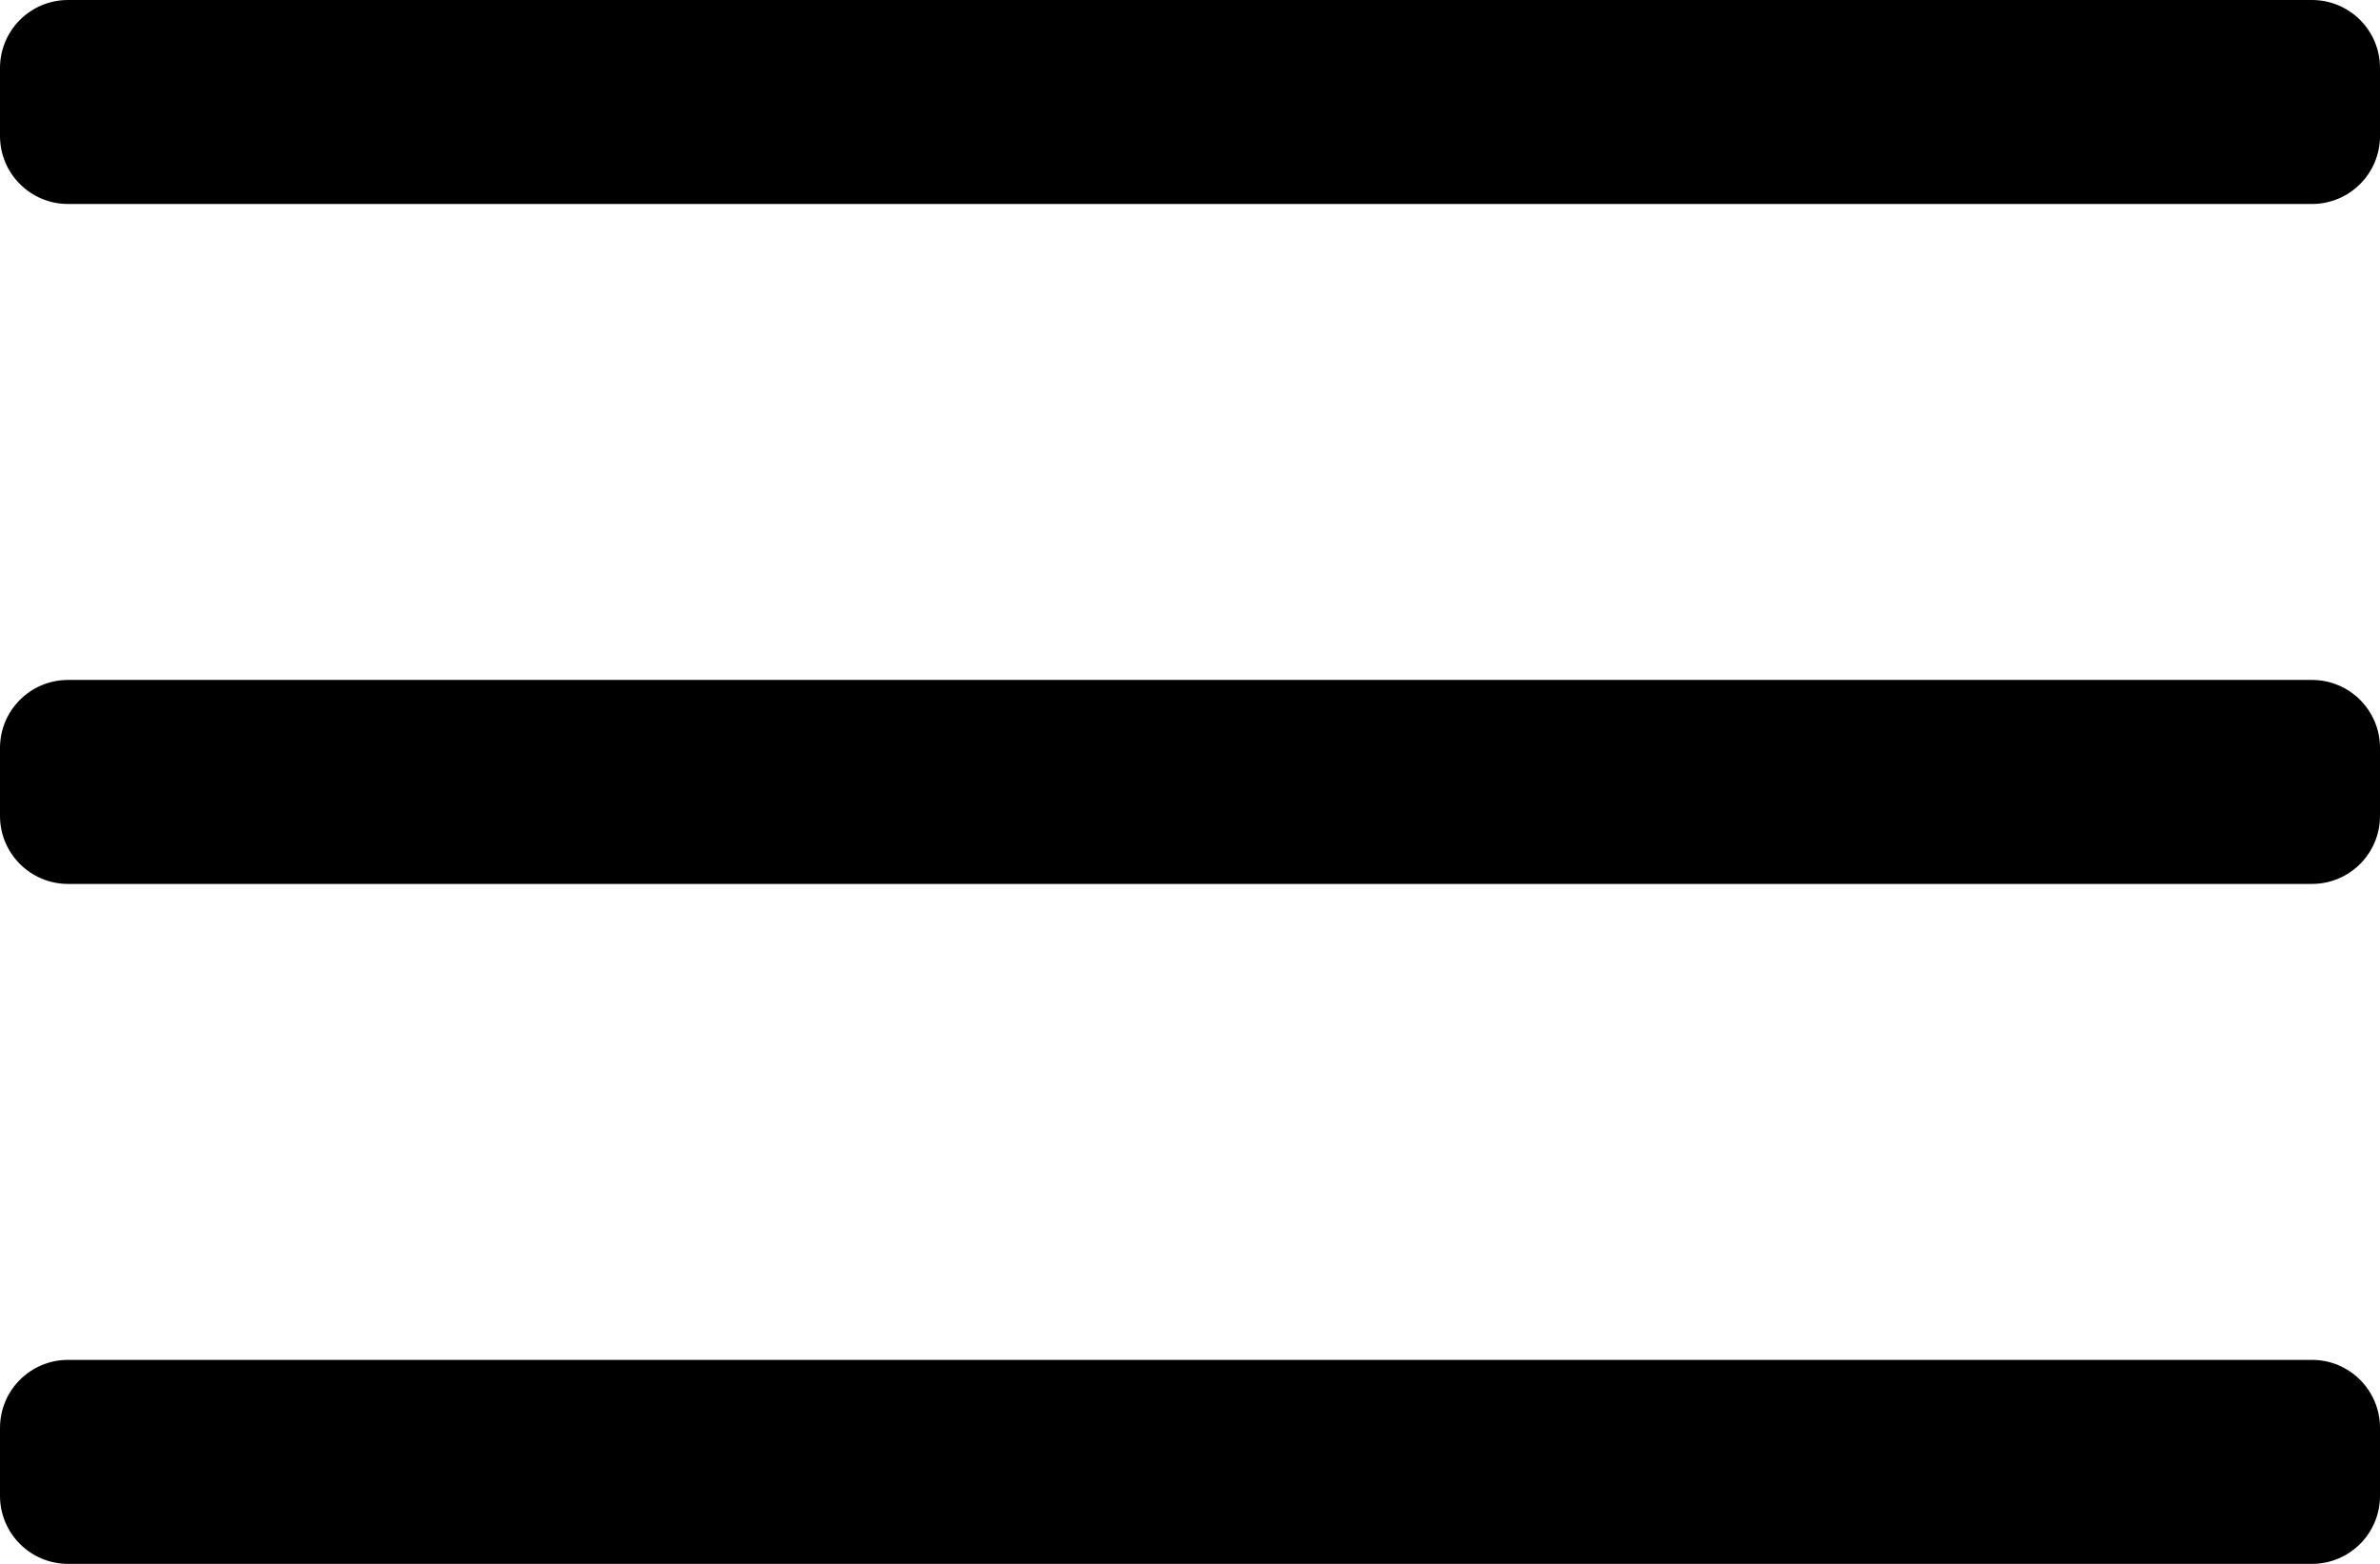
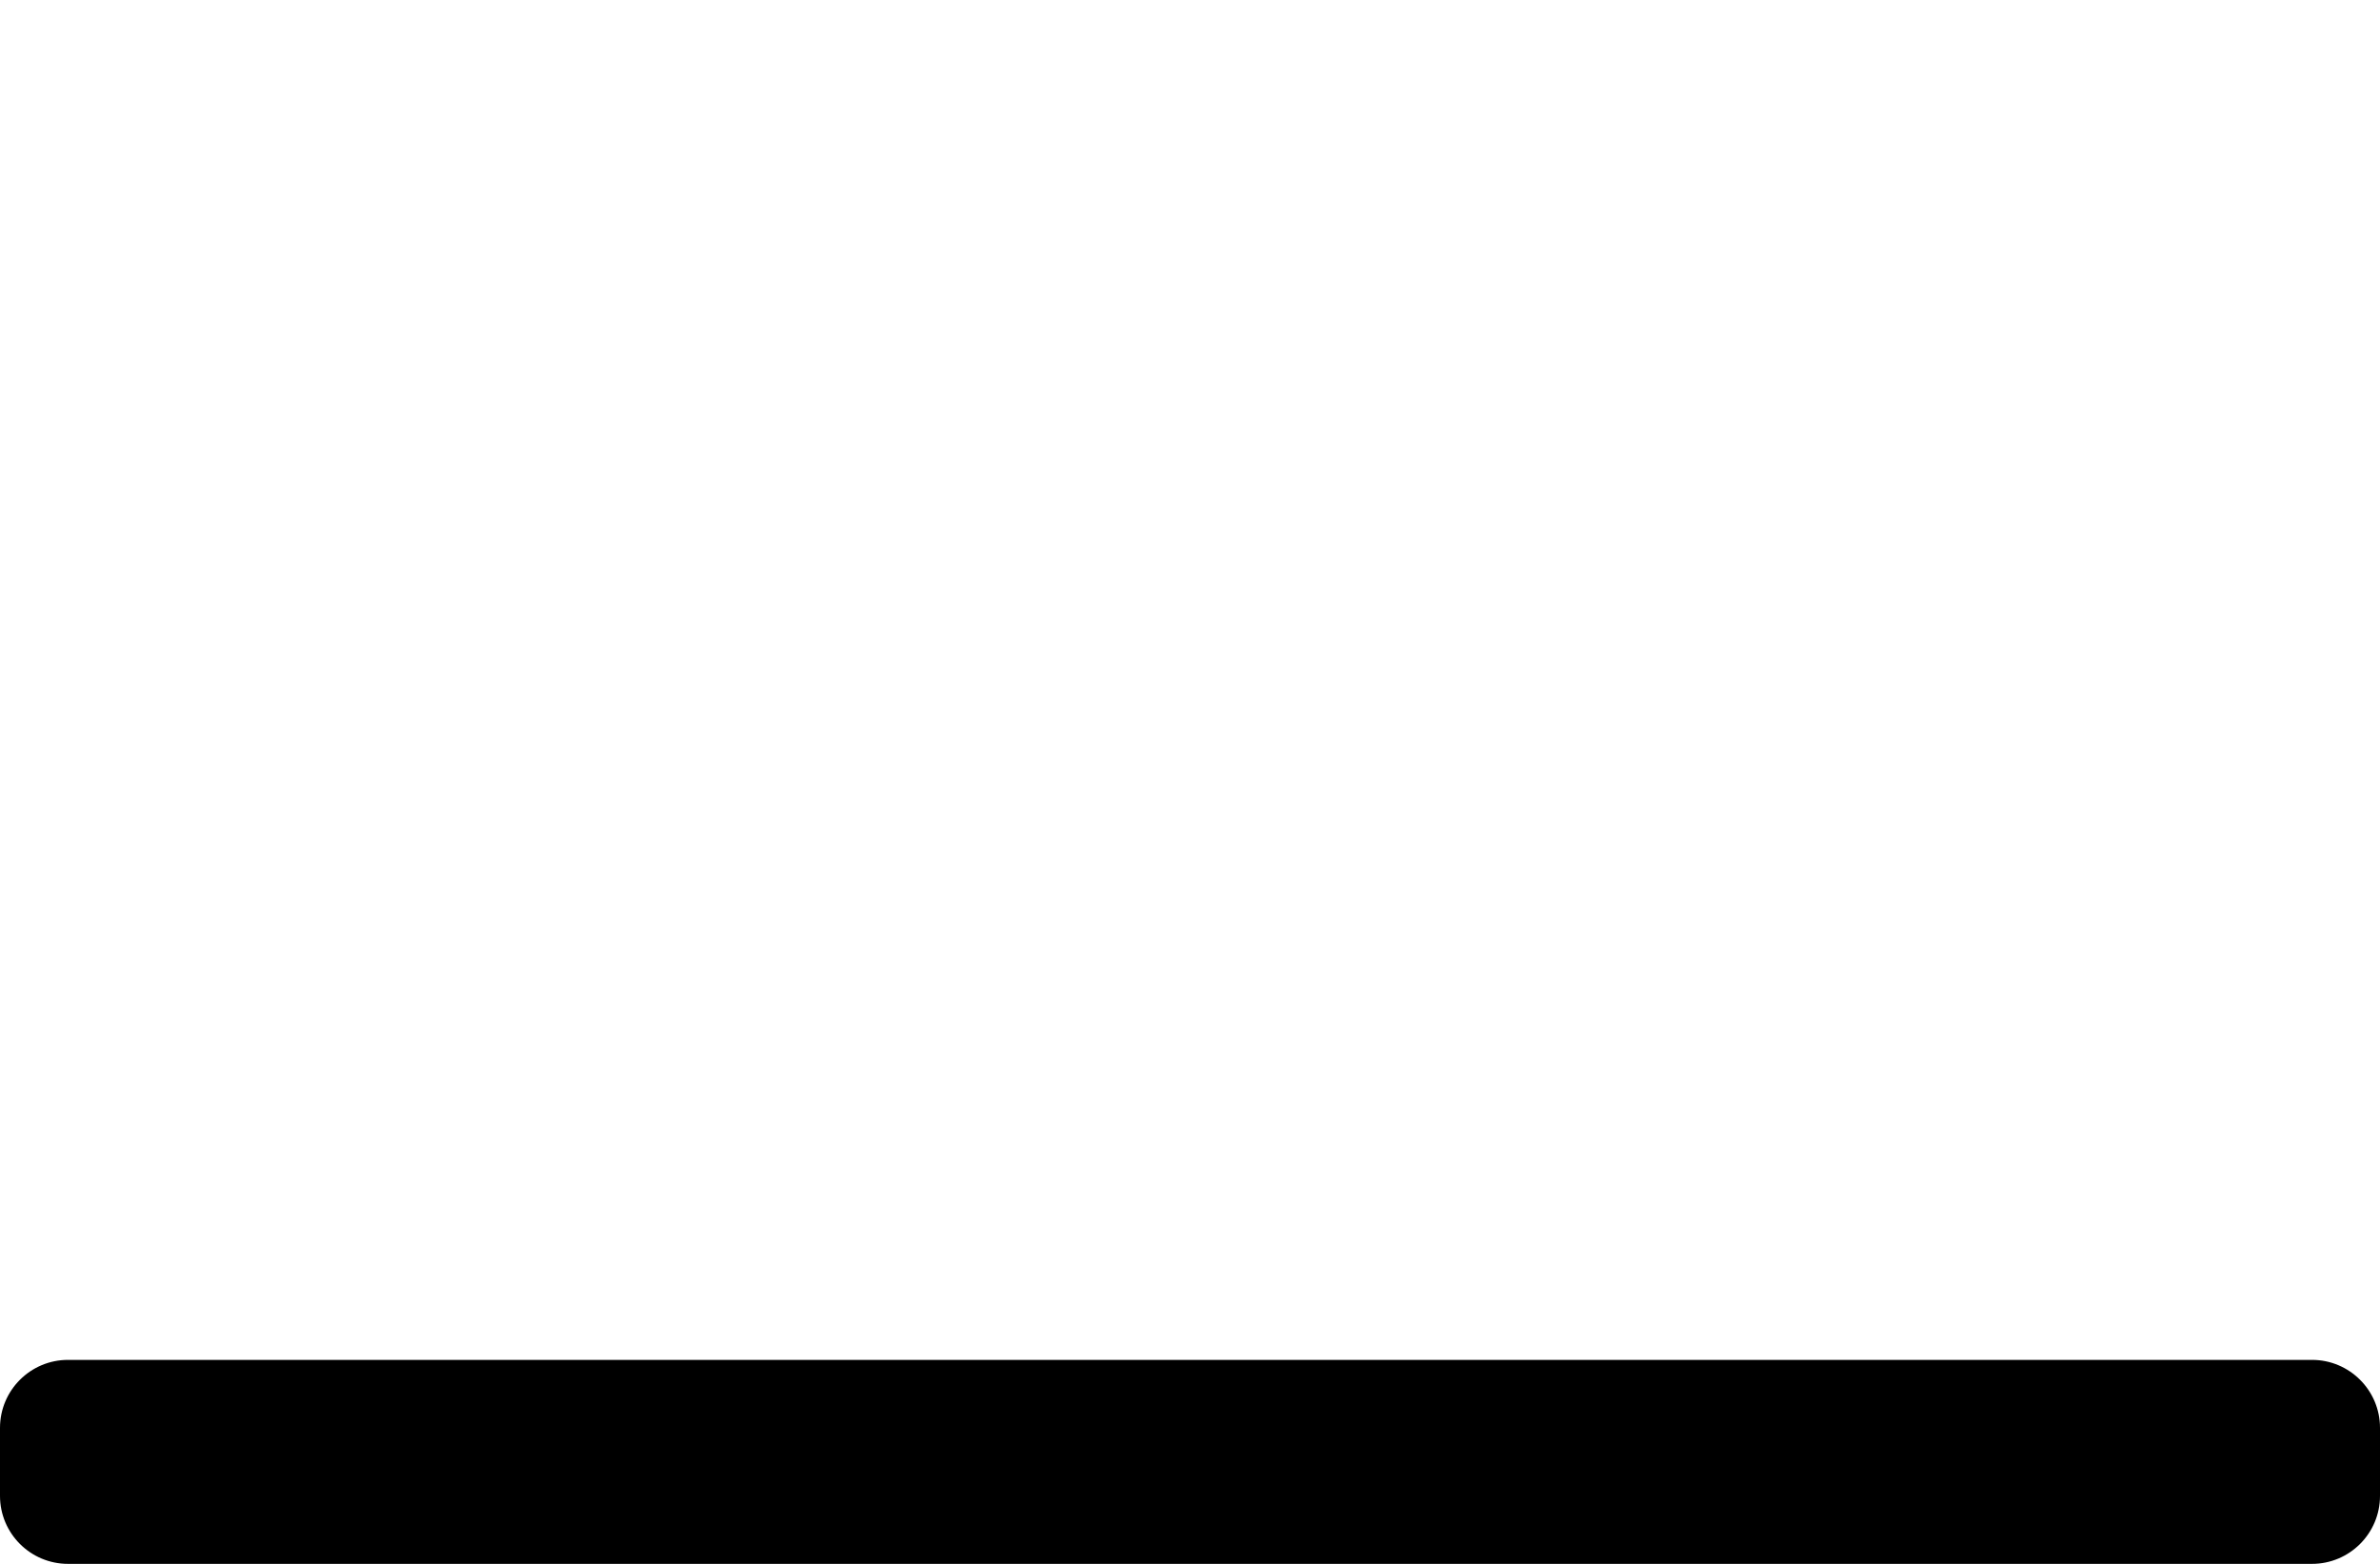
<svg xmlns="http://www.w3.org/2000/svg" width="35" height="23" viewBox="0 0 35 23" fill="none">
-   <path d="M34 0H1C0.448 0 0 0.448 0 1V2C0 2.552 0.448 3 1 3H34C34.552 3 35 2.552 35 2V1C35 0.448 34.552 0 34 0Z" fill="black" />
-   <path d="M34 10H1C0.448 10 0 10.448 0 11V12C0 12.552 0.448 13 1 13H34C34.552 13 35 12.552 35 12V11C35 10.448 34.552 10 34 10Z" fill="black" />
  <path d="M34 20H1C0.448 20 0 20.448 0 21V22C0 22.552 0.448 23 1 23H34C34.552 23 35 22.552 35 22V21C35 20.448 34.552 20 34 20Z" fill="black" />
</svg>